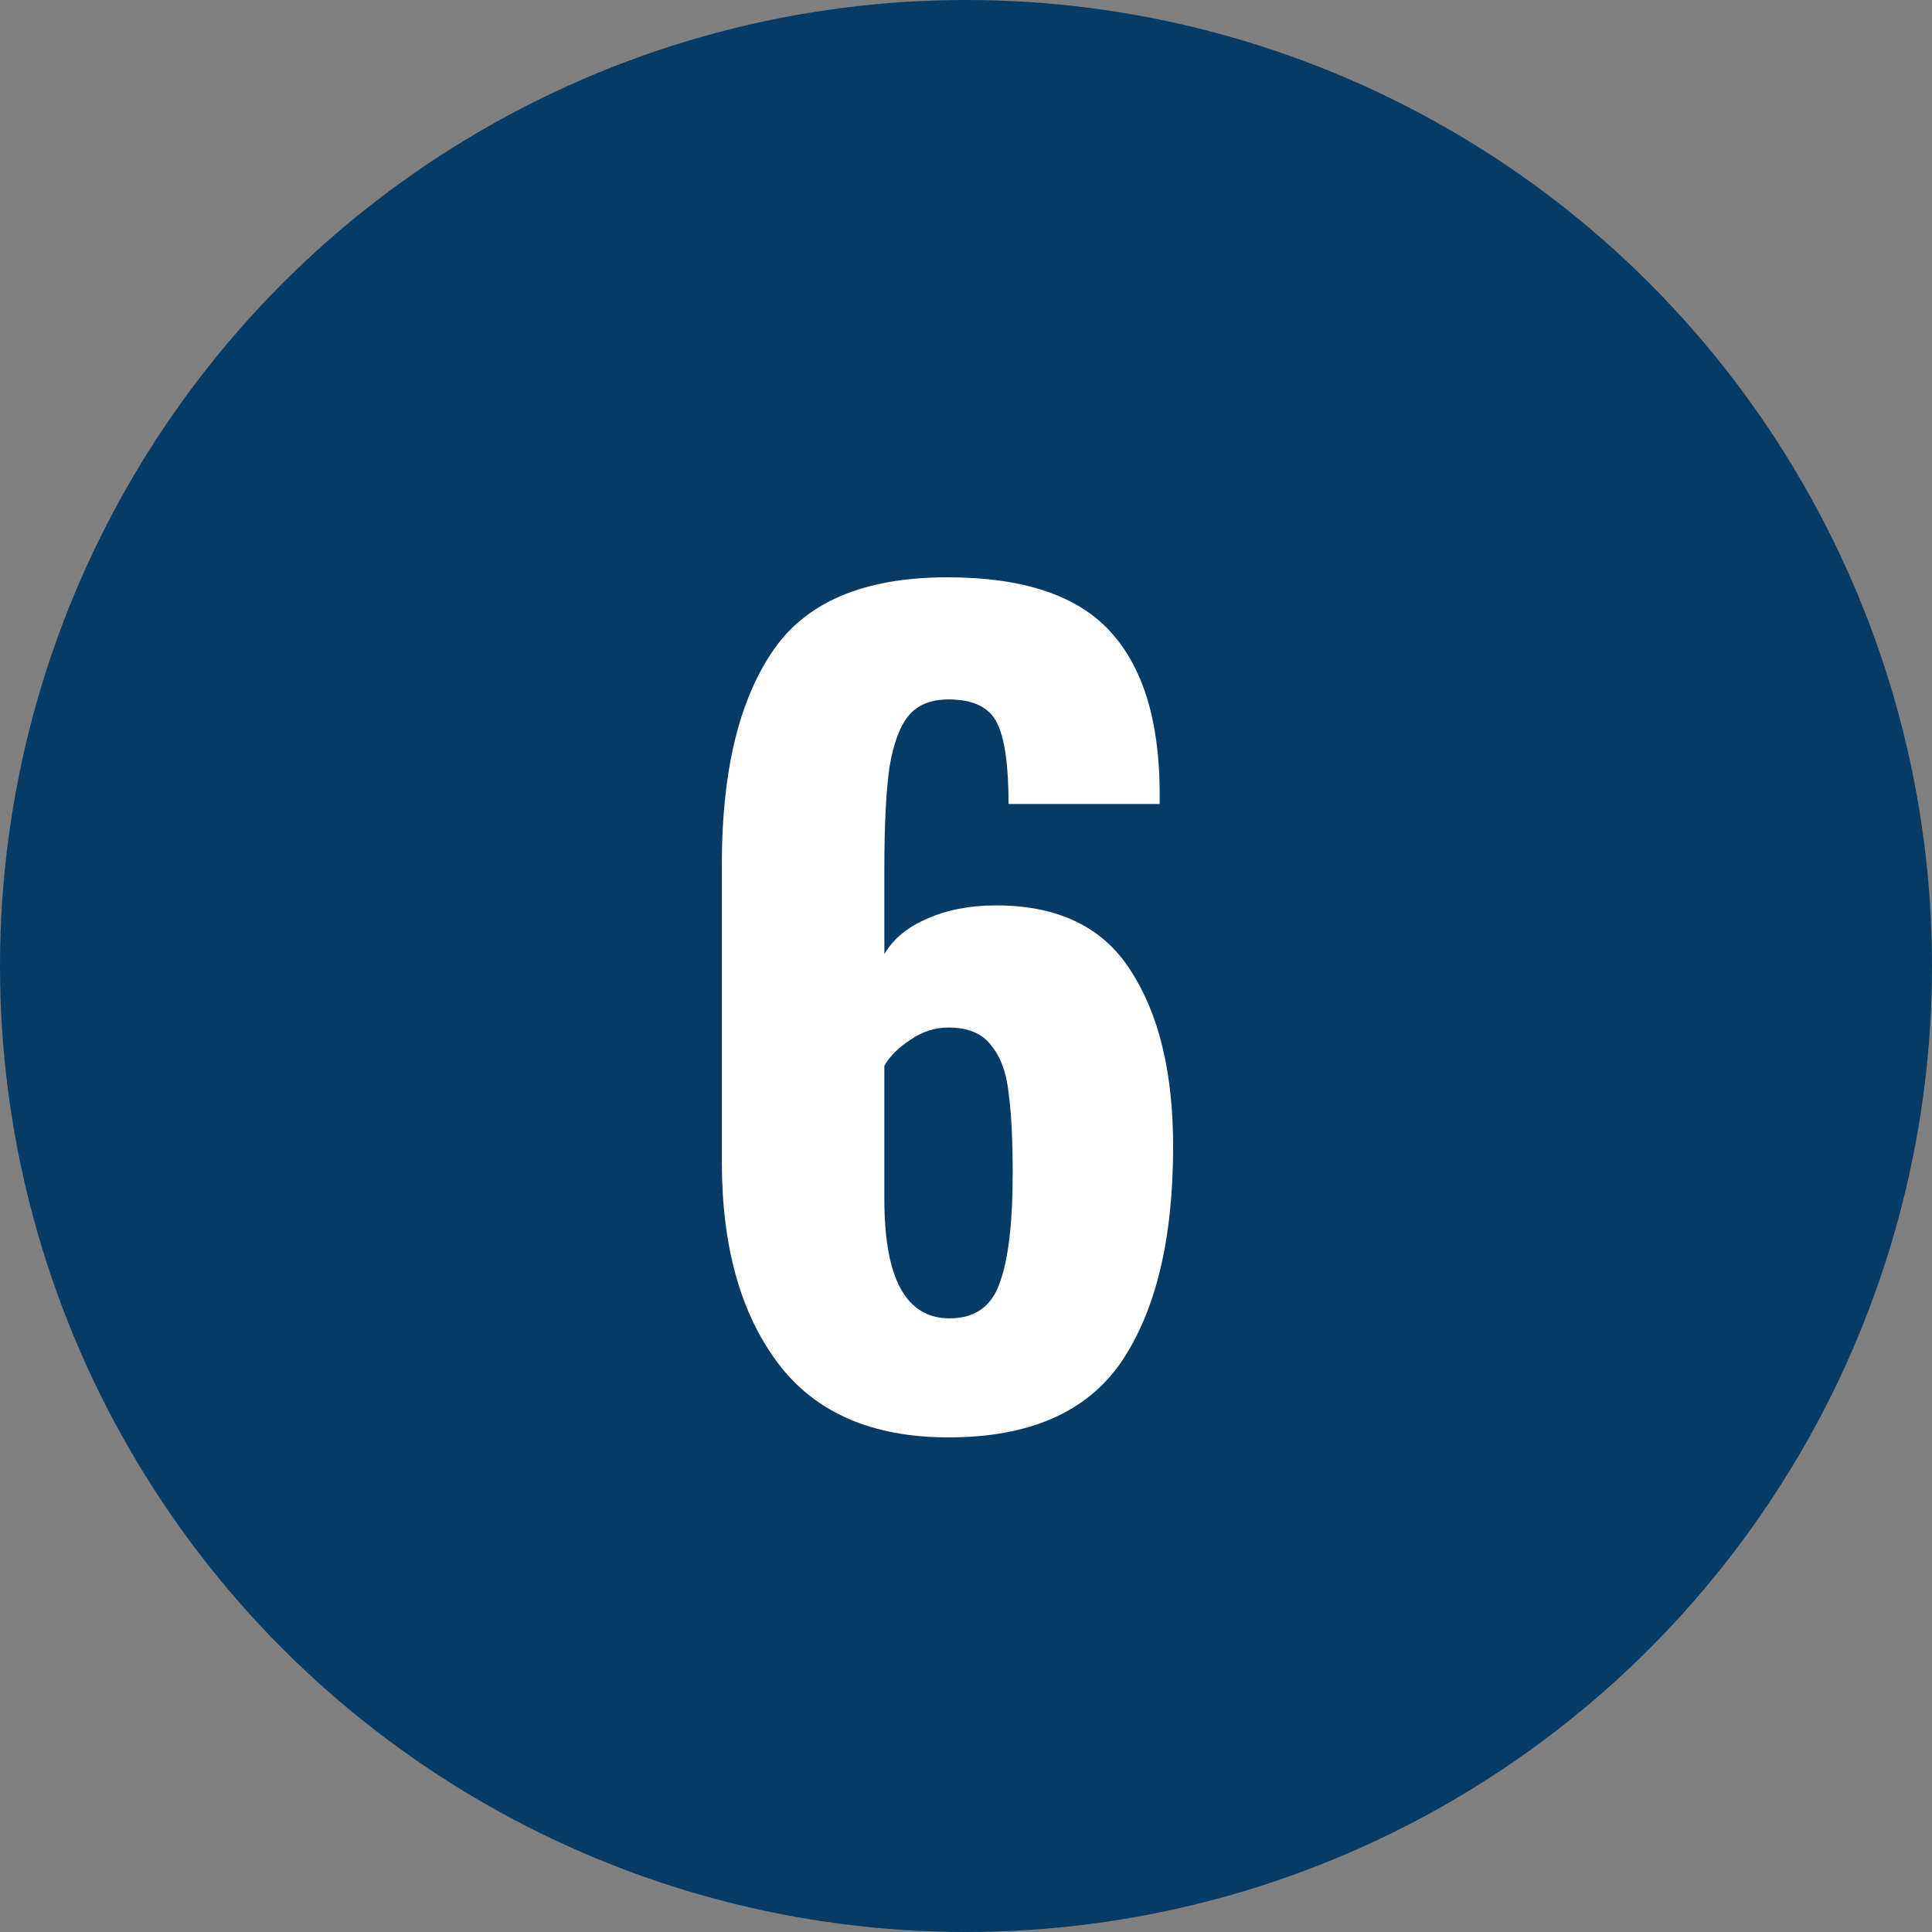
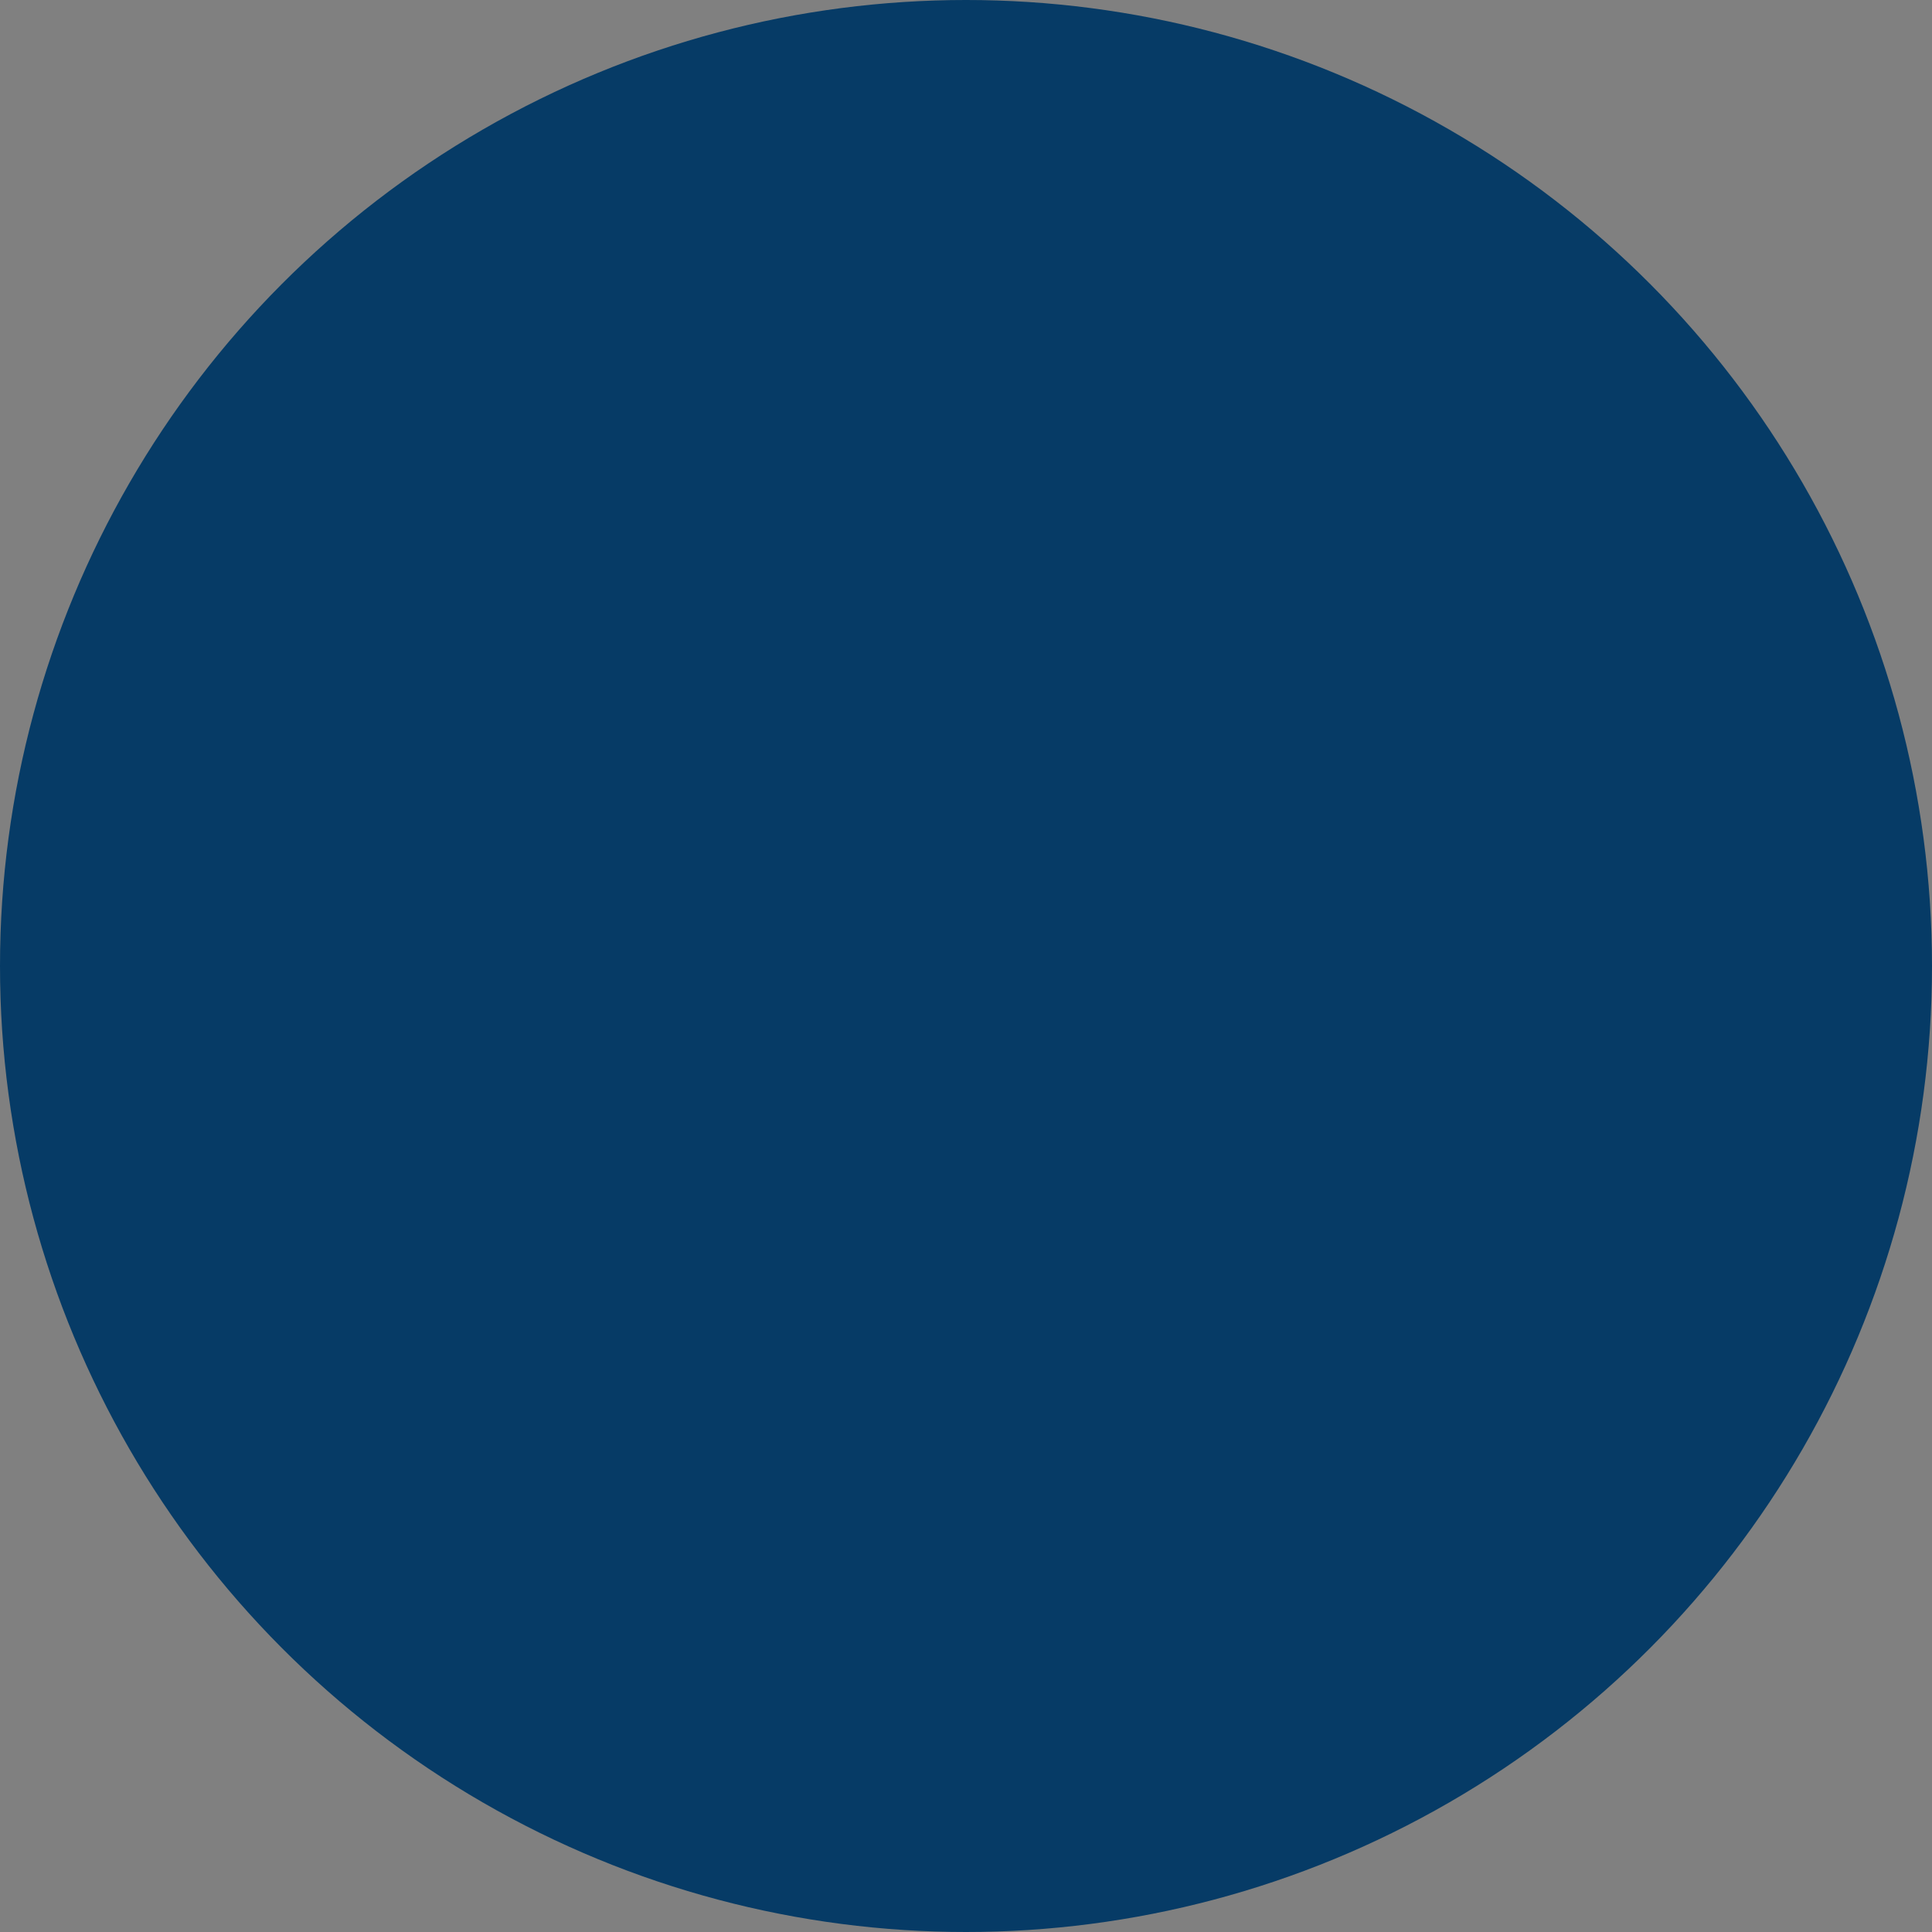
<svg xmlns="http://www.w3.org/2000/svg" width="84" height="84" viewBox="0 0 84 84" fill="none">
  <rect x="0" y="0" width="84" height="84" fill="#808080" stroke="none" />
  <circle cx="42" cy="42" r="42" fill="#063B66" />
-   <path d="M41.24 62.495C37.91 62.495 35.435 61.415 33.815 59.255C32.195 57.095 31.385 54.185 31.385 50.525V37.565C31.385 33.605 32.105 30.545 33.545 28.385C34.985 26.195 37.535 25.1 41.195 25.1C44.435 25.1 46.775 25.865 48.215 27.395C49.655 28.925 50.39 31.235 50.42 34.325V34.955H43.85C43.85 33.275 43.685 32.105 43.355 31.445C43.025 30.755 42.32 30.41 41.24 30.41C40.49 30.41 39.92 30.635 39.53 31.085C39.14 31.535 38.855 32.285 38.675 33.335C38.525 34.385 38.45 35.87 38.45 37.79V41.48C38.84 40.82 39.455 40.31 40.295 39.95C41.165 39.56 42.17 39.365 43.31 39.365C46.01 39.365 47.96 40.31 49.16 42.2C50.39 44.09 51.005 46.64 51.005 49.85C51.005 53.87 50.255 56.99 48.755 59.21C47.255 61.4 44.75 62.495 41.24 62.495ZM41.285 57.32C42.365 57.32 43.085 56.825 43.445 55.835C43.835 54.815 44.03 53.21 44.03 51.02C44.03 49.52 43.97 48.35 43.85 47.51C43.76 46.64 43.505 45.95 43.085 45.44C42.695 44.93 42.08 44.675 41.24 44.675C40.64 44.675 40.085 44.855 39.575 45.215C39.065 45.545 38.69 45.92 38.45 46.34V52.145C38.45 55.595 39.395 57.32 41.285 57.32Z" fill="white" />
</svg>